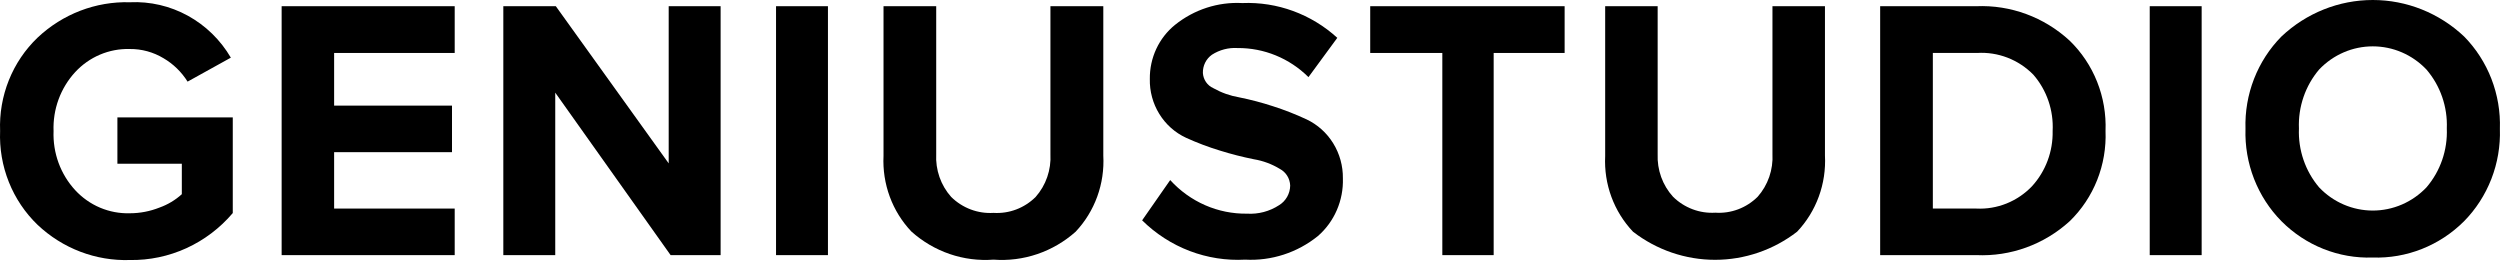
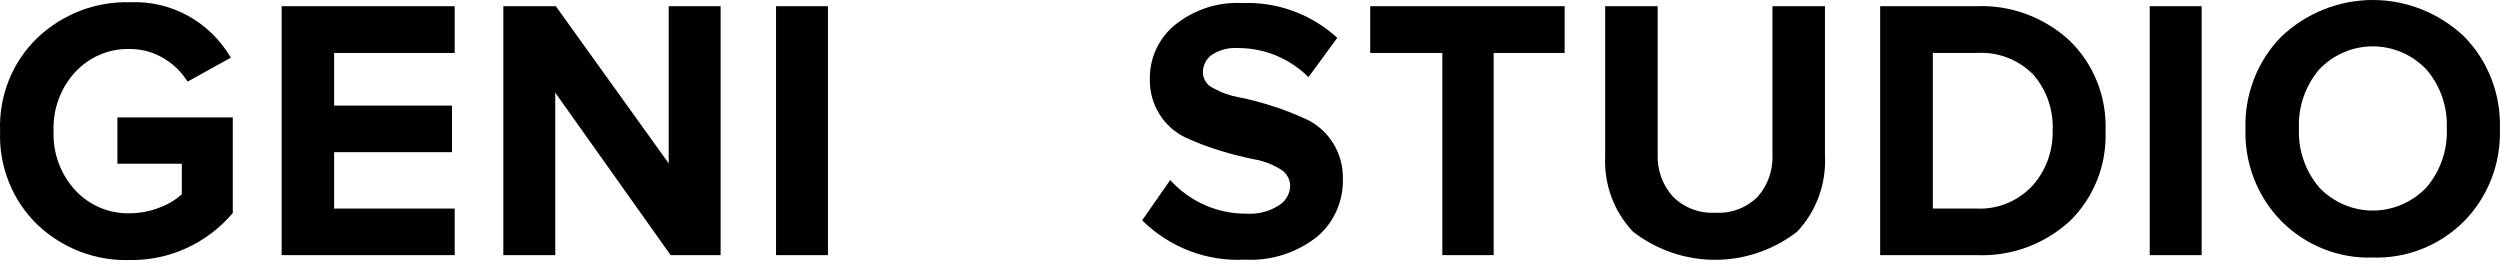
<svg xmlns="http://www.w3.org/2000/svg" width="174" height="19" viewBox="0 0 174 19" fill="none">
  <path d="M9.041 18.097C6.668 18.175 4.36 17.296 2.617 15.649C1.749 14.815 1.066 13.799 0.616 12.671C0.165 11.544 -0.042 10.33 0.007 9.113C-0.04 7.903 0.169 6.696 0.619 5.575C1.07 4.454 1.751 3.446 2.617 2.618C4.362 0.973 6.667 0.089 9.041 0.157C10.444 0.091 11.838 0.415 13.075 1.094C14.312 1.773 15.346 2.782 16.067 4.013L13.056 5.681C12.635 5.009 12.061 4.45 11.383 4.054C10.67 3.624 9.855 3.402 9.028 3.411C8.319 3.391 7.613 3.525 6.958 3.803C6.303 4.081 5.713 4.497 5.227 5.025C4.723 5.573 4.332 6.218 4.074 6.922C3.817 7.626 3.699 8.376 3.728 9.127C3.699 9.878 3.817 10.627 4.074 11.332C4.332 12.036 4.723 12.681 5.227 13.229C5.715 13.758 6.307 14.176 6.964 14.454C7.622 14.732 8.33 14.864 9.041 14.843C9.746 14.842 10.445 14.708 11.102 14.446C11.674 14.242 12.201 13.927 12.655 13.516V11.397H8.171V8.17H16.201V14.829C15.313 15.874 14.212 16.708 12.975 17.273C11.738 17.837 10.396 18.119 9.041 18.097Z" fill="black" />
  <path d="M31.647 17.757H19.602V0.432H31.647V3.686H23.255V7.351H31.459V10.591H23.255V14.516H31.647V17.757Z" fill="black" />
  <path d="M50.155 17.757H46.675L38.645 6.448V17.757H35.031V0.432H38.685L46.541 11.371V0.432H50.155V17.757Z" fill="black" />
  <path d="M57.625 17.757H54.012V0.432H57.625V17.757Z" fill="black" />
-   <path d="M74.863 16.129C74.083 16.822 73.177 17.351 72.196 17.684C71.215 18.017 70.179 18.149 69.148 18.071C68.117 18.148 67.08 18.016 66.099 17.68C65.118 17.344 64.212 16.812 63.434 16.116C62.774 15.421 62.261 14.595 61.928 13.69C61.594 12.784 61.446 11.818 61.493 10.851V0.432H65.16V10.728C65.132 11.271 65.21 11.814 65.389 12.326C65.568 12.837 65.845 13.308 66.204 13.709C66.593 14.091 67.056 14.387 67.563 14.578C68.069 14.769 68.609 14.85 69.148 14.817C69.685 14.851 70.224 14.77 70.728 14.579C71.233 14.388 71.693 14.092 72.079 13.709C72.436 13.306 72.71 12.836 72.887 12.324C73.064 11.812 73.14 11.27 73.11 10.728V0.432H76.79V10.824C76.843 11.796 76.7 12.769 76.368 13.682C76.036 14.595 75.524 15.428 74.863 16.129Z" fill="black" />
  <path d="M86.666 18.071C85.35 18.143 84.034 17.938 82.8 17.468C81.566 16.997 80.44 16.271 79.492 15.336L81.446 12.533C82.129 13.284 82.958 13.88 83.88 14.283C84.802 14.686 85.797 14.886 86.8 14.871C87.582 14.918 88.359 14.713 89.021 14.283C89.254 14.142 89.447 13.942 89.583 13.703C89.719 13.463 89.793 13.193 89.797 12.916C89.788 12.674 89.717 12.439 89.59 12.235C89.463 12.031 89.285 11.865 89.075 11.754C88.519 11.417 87.906 11.189 87.268 11.084C86.473 10.925 85.687 10.724 84.912 10.482C84.109 10.238 83.323 9.941 82.557 9.593C81.788 9.239 81.138 8.661 80.688 7.931C80.238 7.202 80.008 6.353 80.028 5.491C80.02 4.769 80.174 4.055 80.477 3.403C80.781 2.751 81.227 2.179 81.781 1.731C83.111 0.662 84.775 0.123 86.465 0.213C88.893 0.113 91.263 0.981 93.076 2.633L91.069 5.368C89.748 4.056 87.973 3.328 86.13 3.344C85.504 3.305 84.882 3.468 84.35 3.809C84.15 3.951 83.987 4.141 83.877 4.363C83.768 4.585 83.714 4.832 83.721 5.081C83.735 5.307 83.81 5.526 83.937 5.711C84.065 5.897 84.24 6.043 84.444 6.134C85.007 6.451 85.617 6.668 86.251 6.776C87.043 6.935 87.825 7.141 88.593 7.392C89.392 7.647 90.174 7.953 90.935 8.308C91.699 8.669 92.345 9.249 92.793 9.977C93.242 10.705 93.475 11.55 93.465 12.41C93.489 13.171 93.346 13.927 93.044 14.623C92.743 15.319 92.292 15.937 91.725 16.43C90.29 17.587 88.491 18.17 86.666 18.071Z" fill="black" />
  <path d="M103.959 17.757H100.386V3.686H95.367V0.432H108.898V3.686H103.959V17.757Z" fill="black" />
  <path d="M125.076 16.129C123.432 17.397 121.428 18.083 119.368 18.083C117.308 18.083 115.304 17.397 113.66 16.129C113.001 15.435 112.488 14.609 112.154 13.703C111.82 12.798 111.672 11.832 111.72 10.865V0.432H115.373V10.728C115.351 11.271 115.434 11.812 115.617 12.321C115.801 12.831 116.082 13.298 116.444 13.695C116.833 14.078 117.296 14.374 117.803 14.564C118.309 14.755 118.849 14.836 119.388 14.803C119.928 14.839 120.468 14.759 120.975 14.568C121.483 14.377 121.945 14.08 122.333 13.695C122.689 13.293 122.963 12.822 123.14 12.31C123.317 11.799 123.393 11.256 123.363 10.714V0.432H127.017V10.824C127.068 11.797 126.922 12.771 126.588 13.683C126.254 14.596 125.74 15.429 125.076 16.129Z" fill="black" />
  <path d="M137.551 17.756H130.859V0.432H137.551C139.938 0.332 142.268 1.191 144.042 2.825C144.875 3.63 145.529 4.608 145.96 5.693C146.392 6.778 146.591 7.944 146.545 9.115C146.591 10.281 146.393 11.445 145.964 12.527C145.534 13.61 144.884 14.586 144.056 15.391C142.273 17.017 139.938 17.866 137.551 17.756ZM137.551 14.516C138.269 14.552 138.987 14.431 139.656 14.163C140.325 13.894 140.931 13.483 141.432 12.957C142.381 11.915 142.894 10.537 142.864 9.115C142.937 7.682 142.457 6.278 141.526 5.204C141.015 4.682 140.401 4.277 139.725 4.015C139.049 3.754 138.326 3.641 137.605 3.686H134.526V14.516H137.551Z" fill="black" />
  <path d="M153.235 17.757H149.621V0.432H153.235V17.757Z" fill="black" />
  <path d="M165.132 17.924C163.962 17.963 162.797 17.759 161.706 17.324C160.616 16.89 159.623 16.233 158.788 15.395C157.961 14.557 157.312 13.553 156.881 12.448C156.451 11.342 156.248 10.157 156.286 8.968C156.248 7.778 156.451 6.594 156.881 5.488C157.312 4.382 157.961 3.379 158.788 2.541C160.519 0.907 162.789 0 165.146 0C167.502 0 169.772 0.907 171.503 2.541C172.328 3.38 172.974 4.384 173.403 5.489C173.831 6.595 174.032 7.779 173.992 8.968C174.032 10.159 173.83 11.347 173.399 12.455C172.968 13.563 172.318 14.569 171.489 15.408C170.65 16.243 169.655 16.897 168.562 17.329C167.47 17.761 166.303 17.964 165.132 17.924ZM161.412 13.043C161.897 13.553 162.477 13.959 163.119 14.235C163.76 14.512 164.449 14.655 165.146 14.655C165.842 14.655 166.531 14.512 167.173 14.235C167.814 13.959 168.394 13.553 168.88 13.043C169.851 11.912 170.359 10.443 170.298 8.94C170.359 7.438 169.851 5.969 168.88 4.838C168.394 4.328 167.814 3.922 167.173 3.645C166.531 3.368 165.842 3.226 165.146 3.226C164.449 3.226 163.76 3.368 163.119 3.645C162.477 3.922 161.897 4.328 161.412 4.838C160.448 5.972 159.945 7.44 160.006 8.94C159.945 10.441 160.448 11.909 161.412 13.043Z" fill="black" />
</svg>